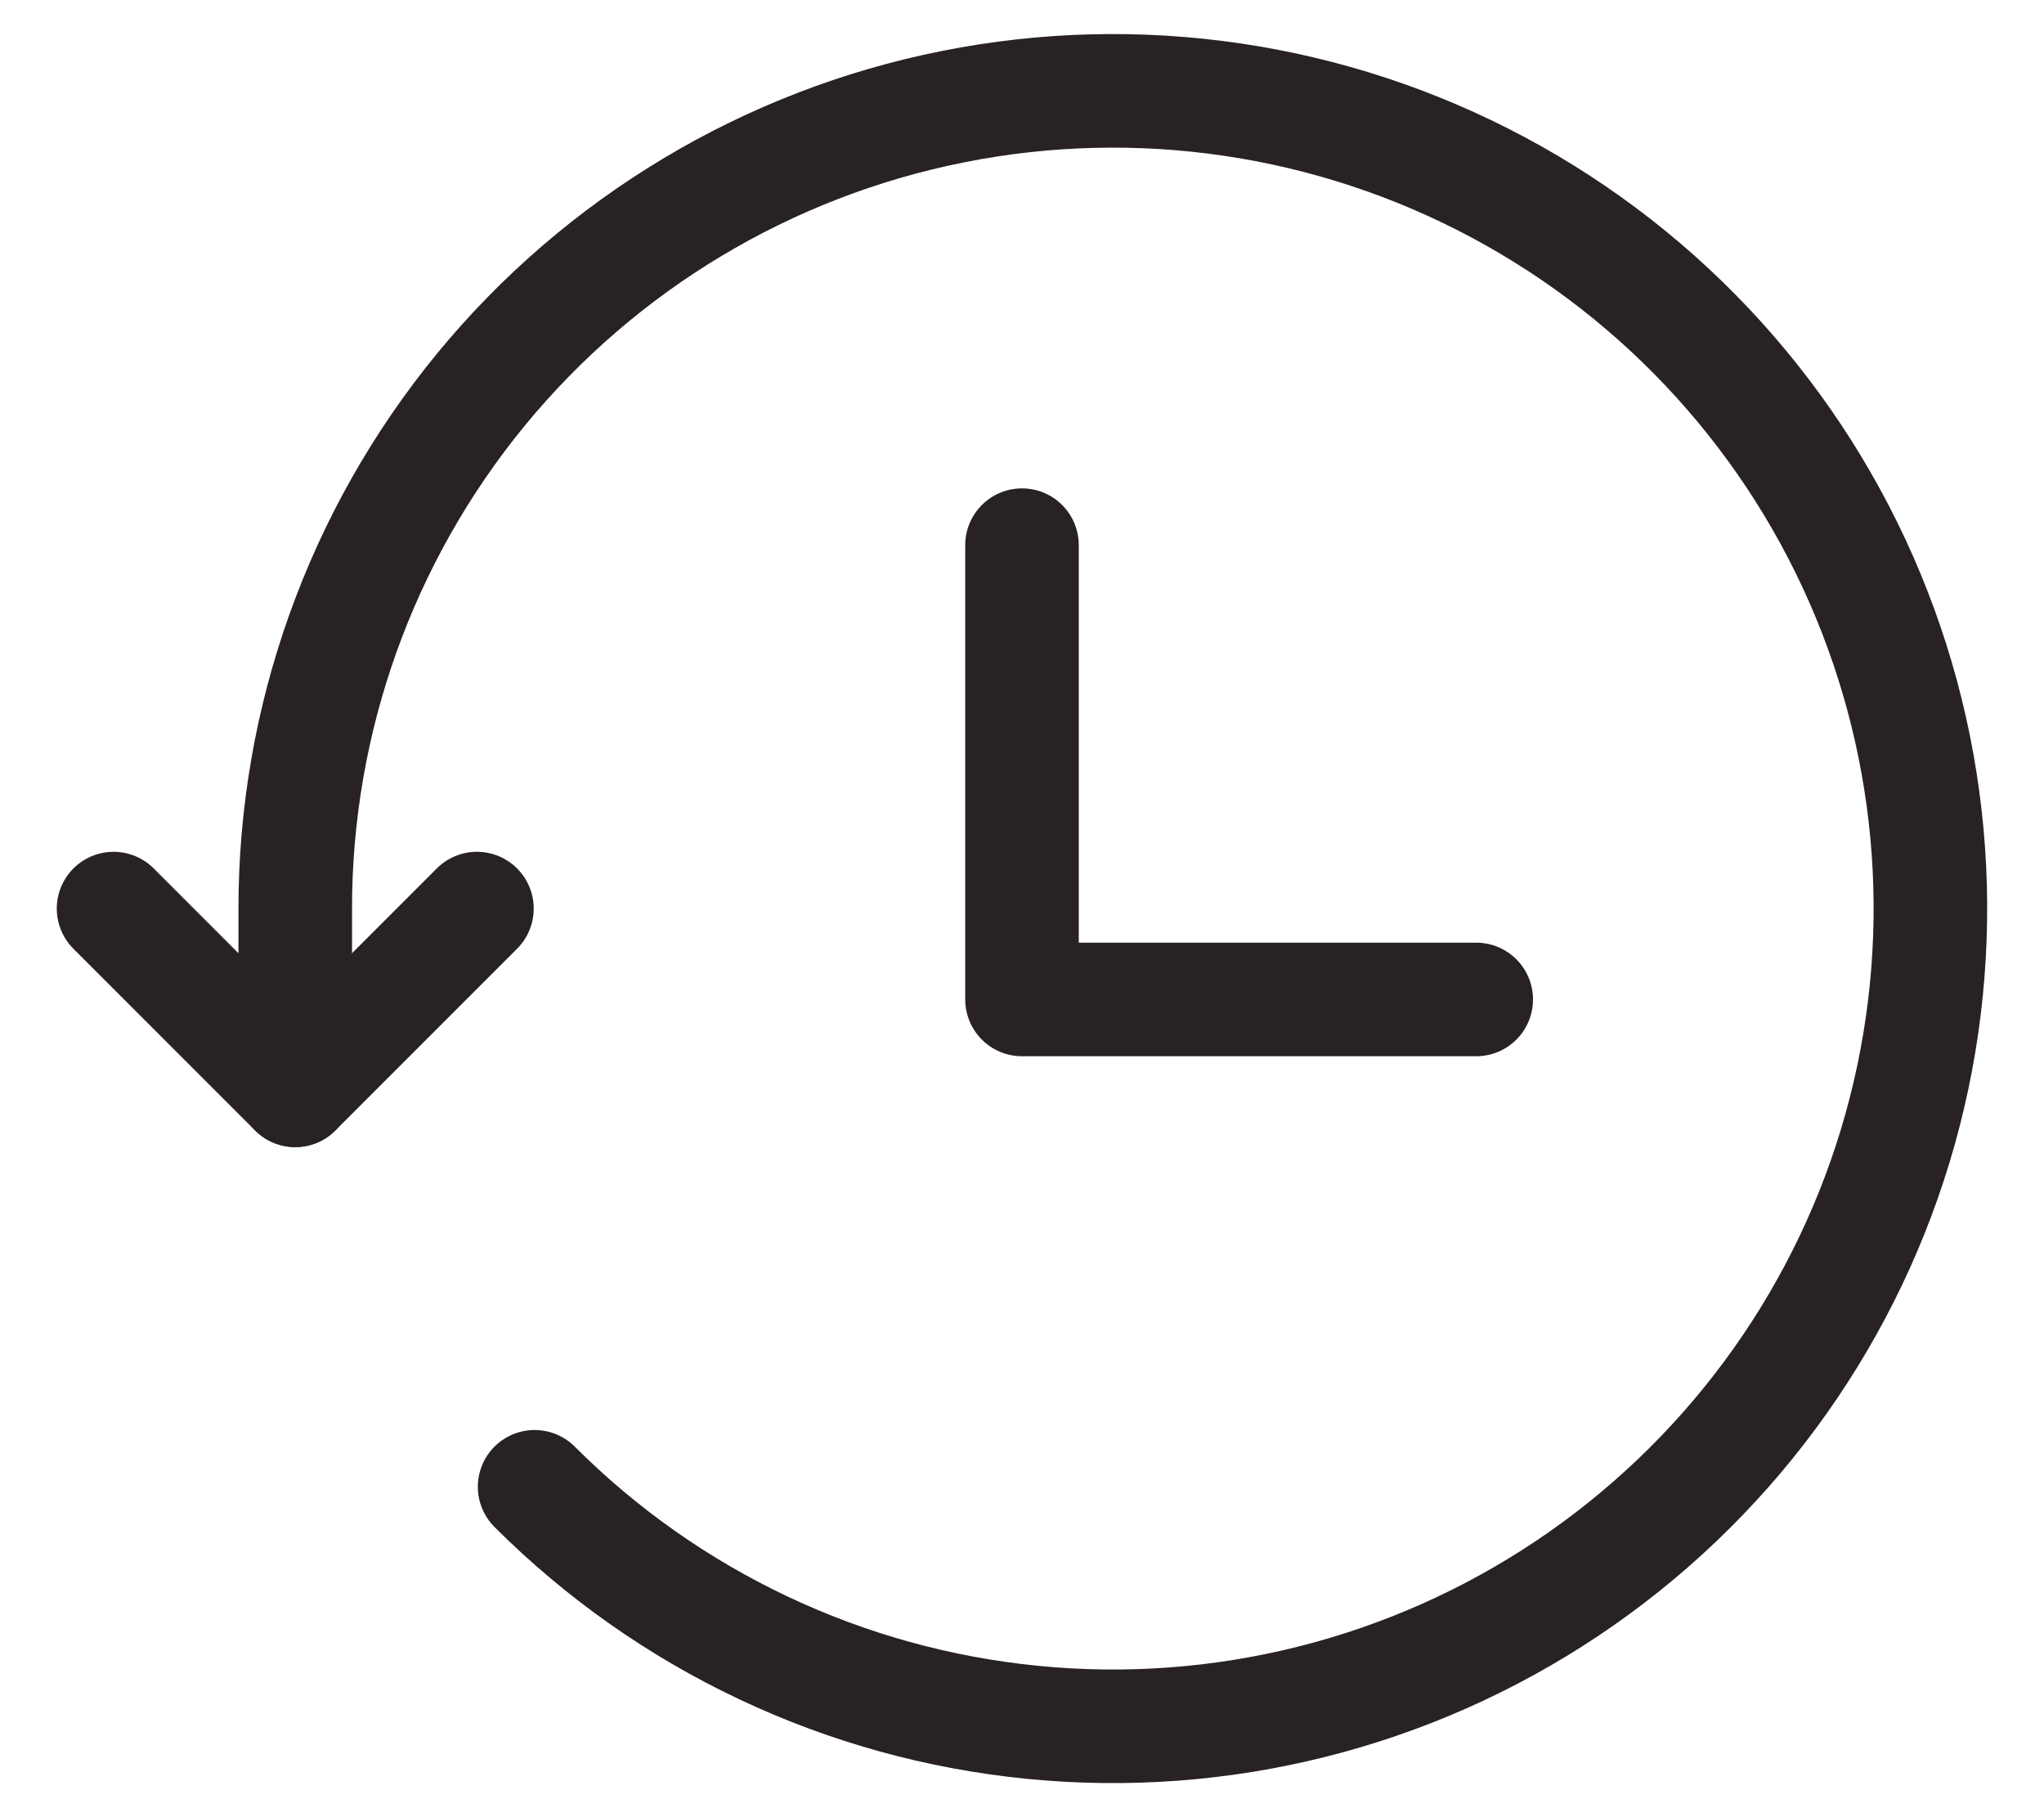
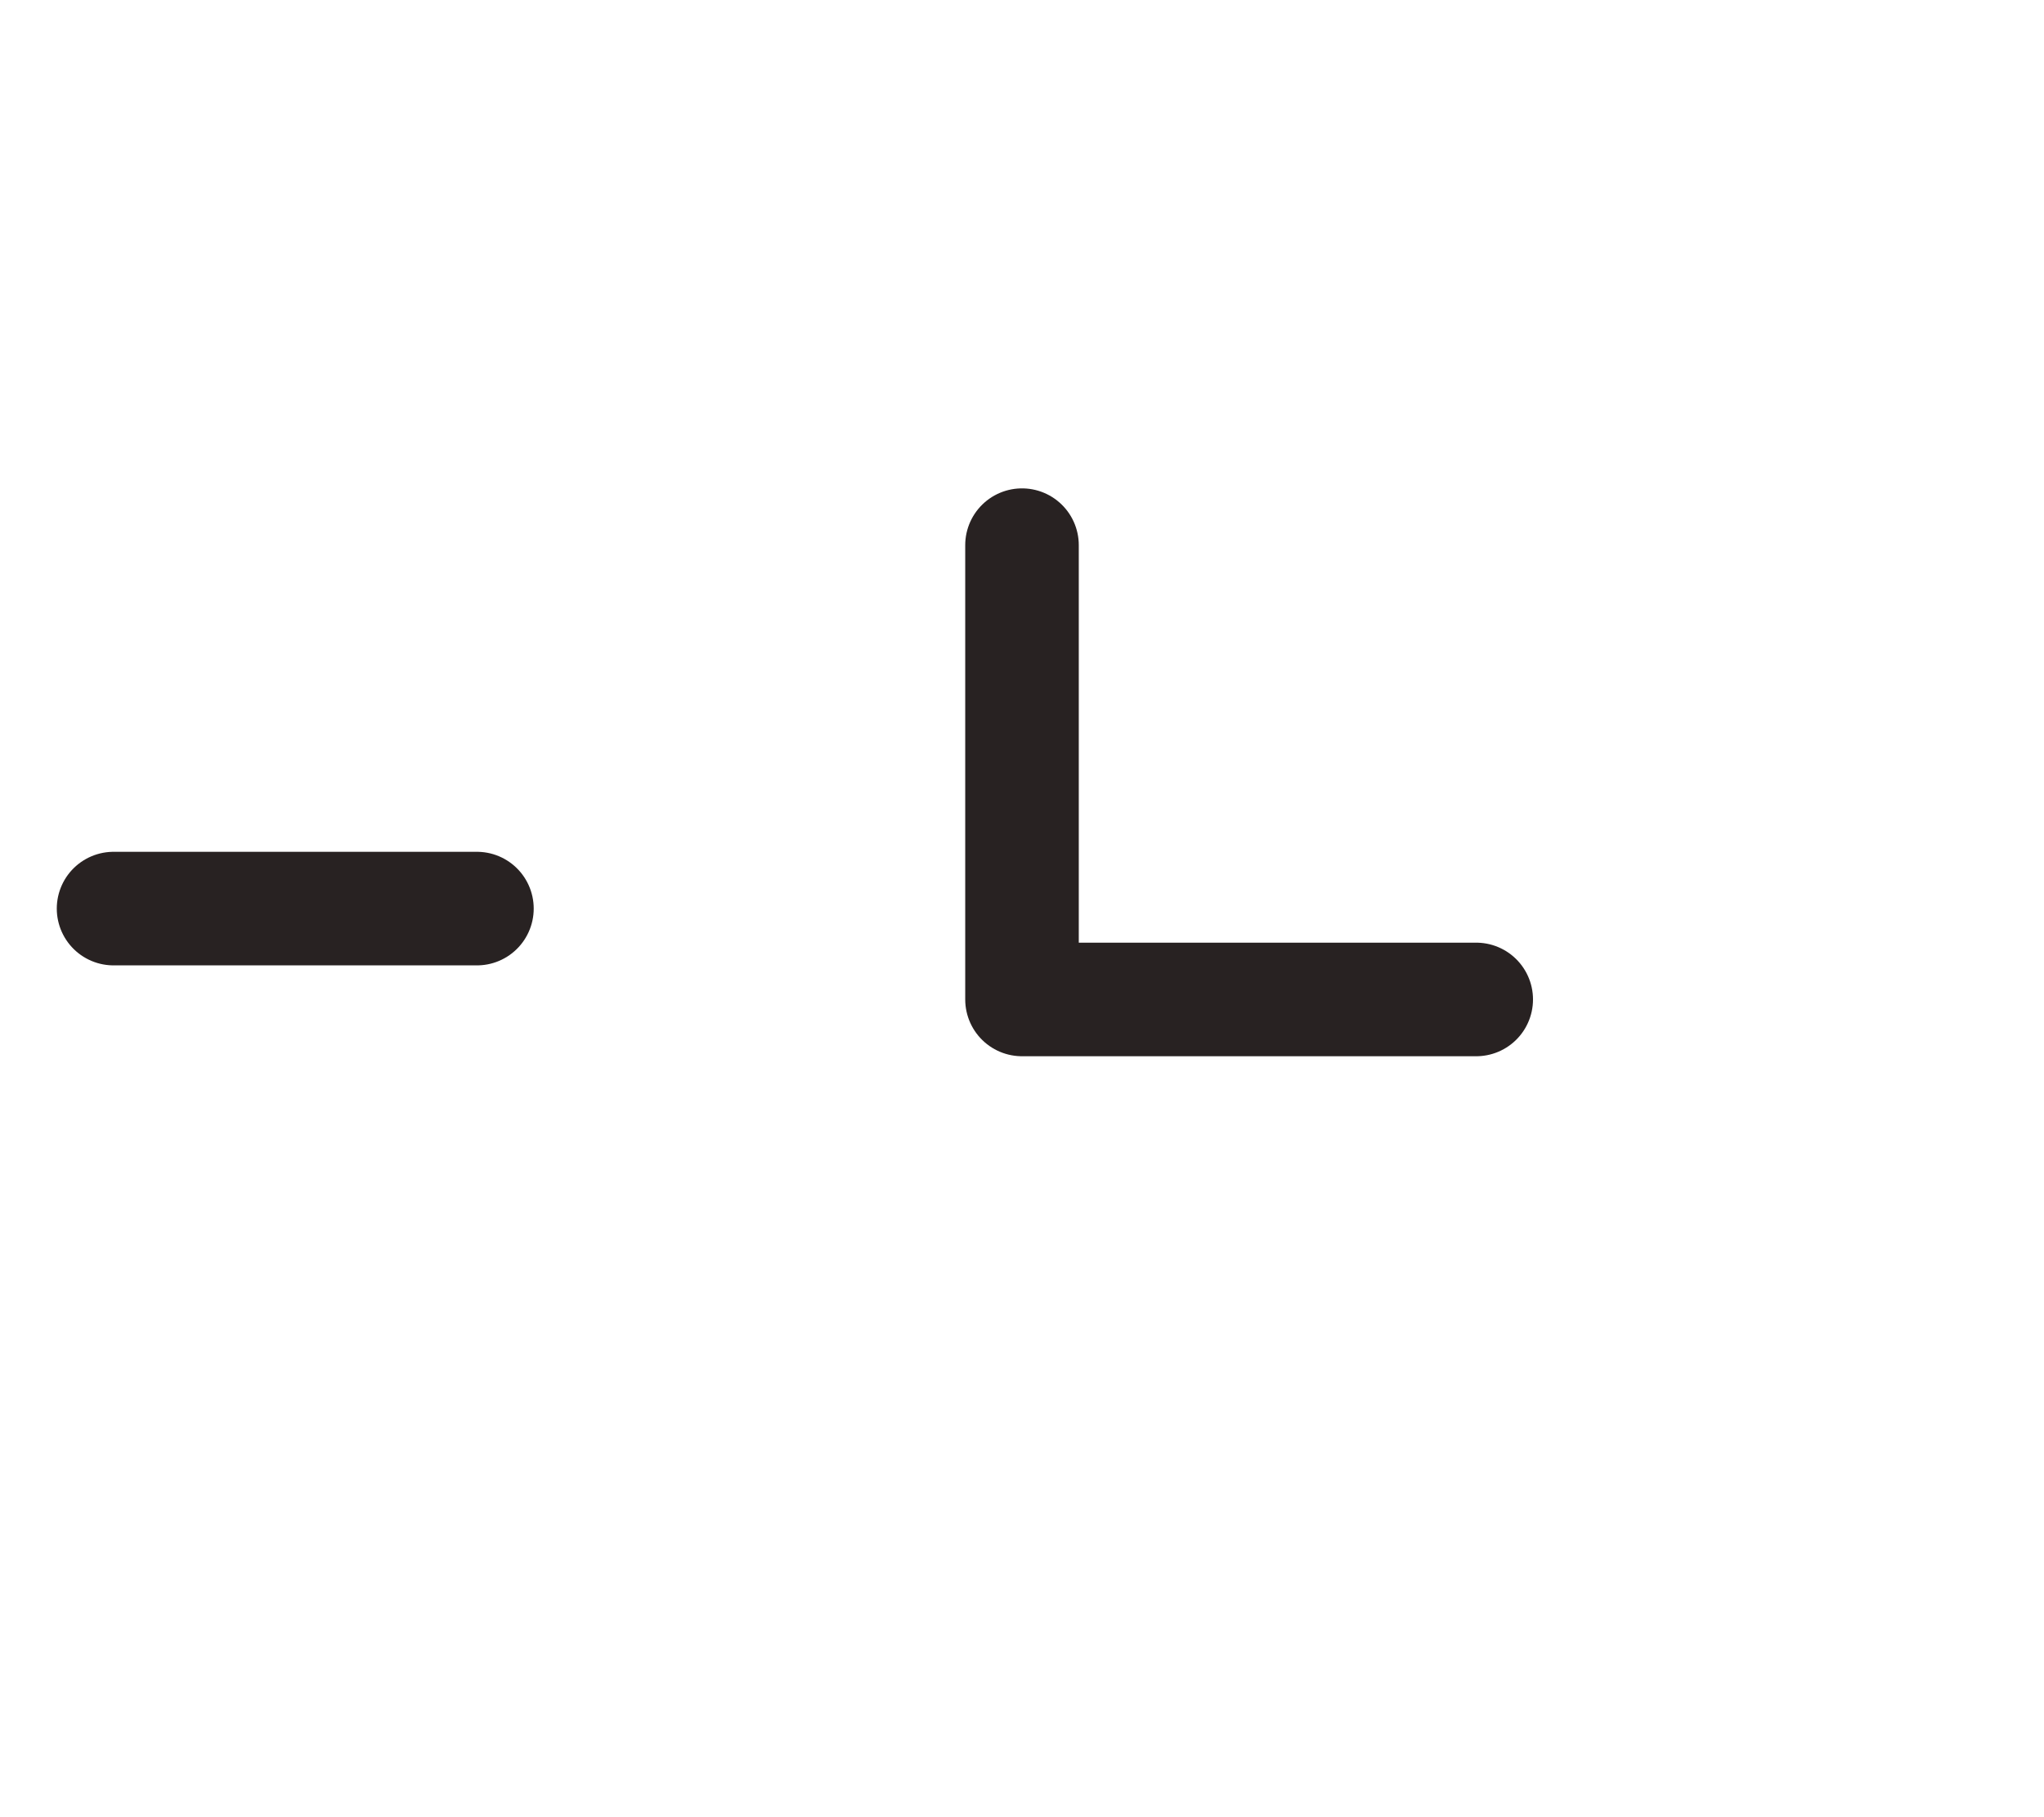
<svg xmlns="http://www.w3.org/2000/svg" width="18" height="16" viewBox="0 0 18 16" fill="none">
-   <path d="M4.708 13.091C5.886 14.269 7.436 15.002 9.094 15.165C10.752 15.329 12.415 14.912 13.8 13.986C15.185 13.06 16.207 11.683 16.69 10.089C17.173 8.495 17.089 6.782 16.451 5.243C15.813 3.704 14.661 2.434 13.192 1.649C11.723 0.864 10.026 0.613 8.393 0.939C6.759 1.264 5.289 2.146 4.232 3.434C3.176 4.723 2.599 6.337 2.6 8.003V9.6" stroke="#282222" stroke-linecap="round" stroke-linejoin="round" />
-   <path d="M1 8L2.6 9.6L4.2 8M9 4.8V8.8H13" stroke="#282222" stroke-linecap="round" stroke-linejoin="round" />
+   <path d="M1 8L4.2 8M9 4.8V8.8H13" stroke="#282222" stroke-linecap="round" stroke-linejoin="round" />
</svg>